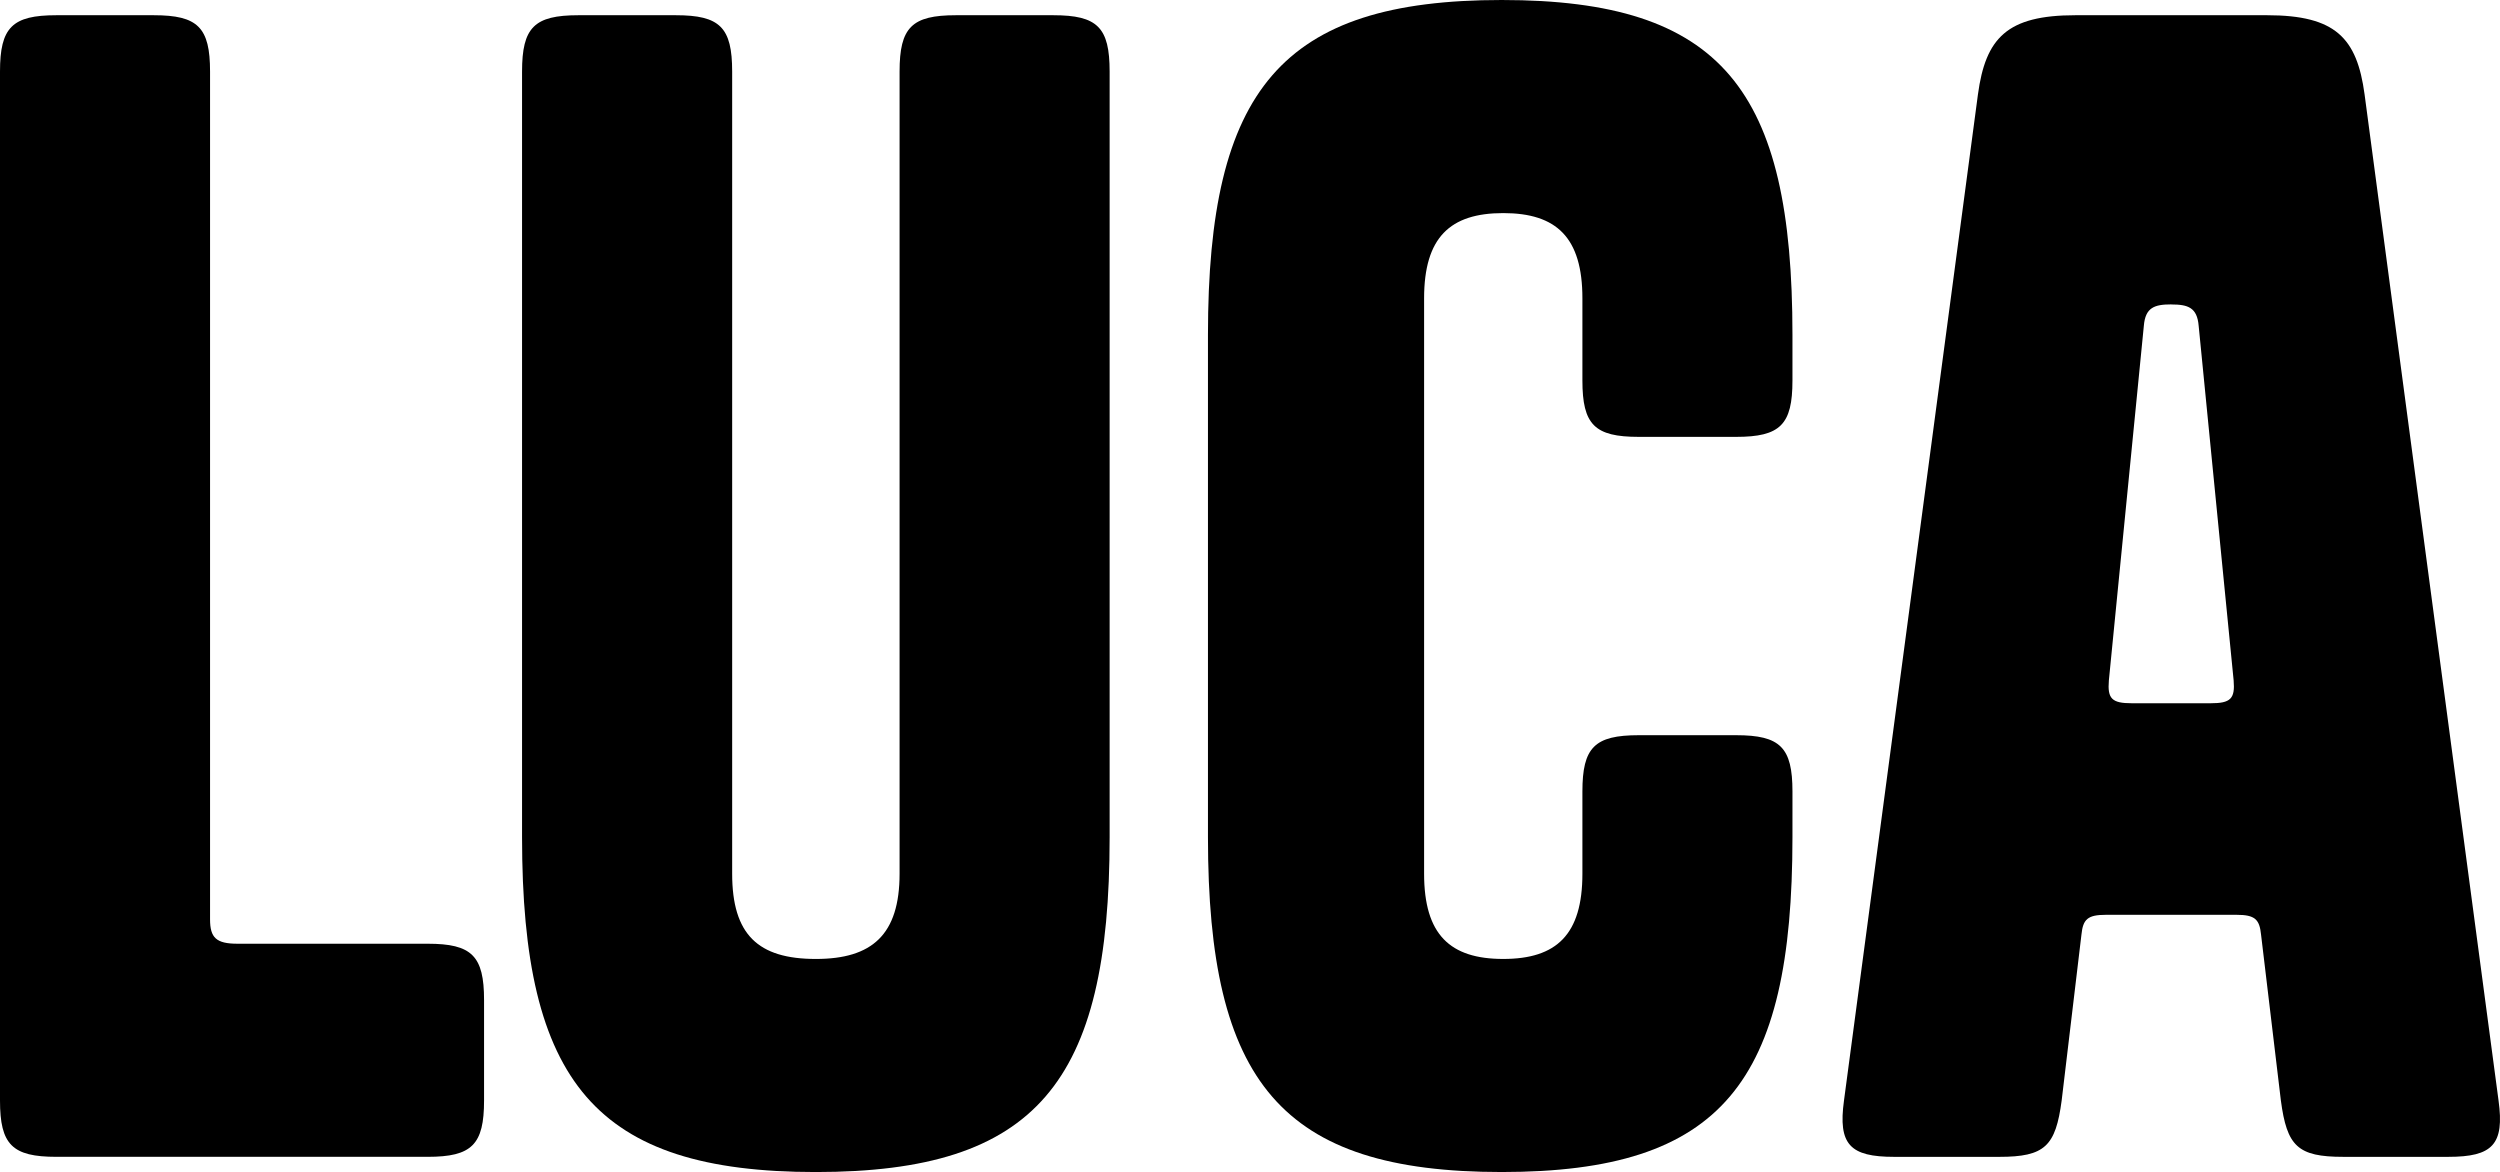
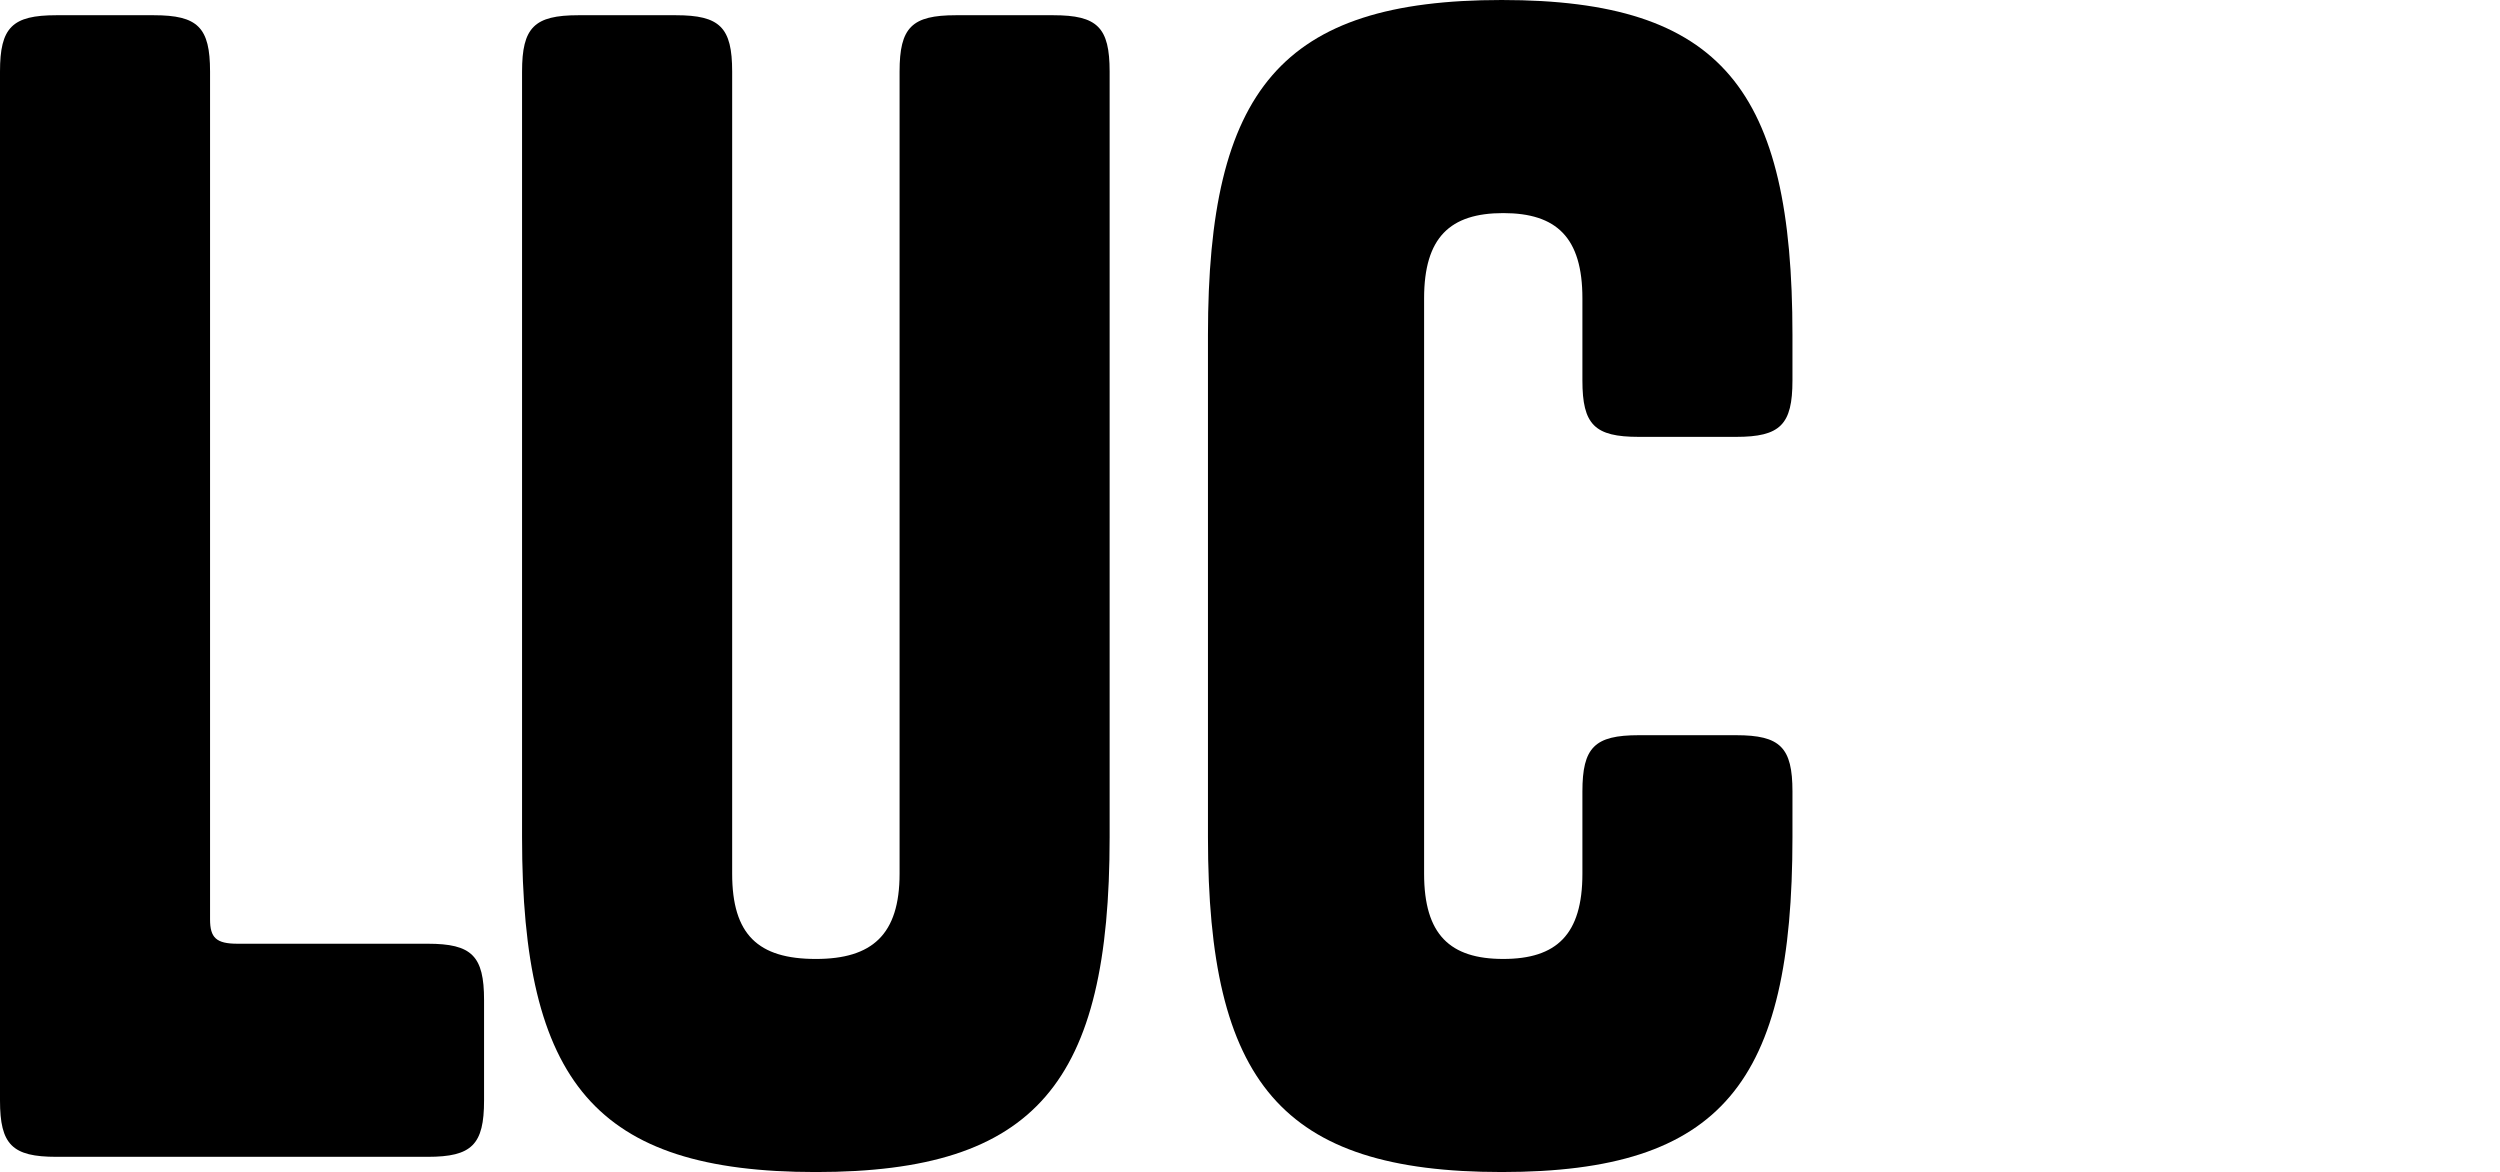
<svg xmlns="http://www.w3.org/2000/svg" width="293.551" height="137.622" viewBox="0 0 293.551 137.622">
  <g id="Logo_black" transform="translate(-766.201 -393)">
    <path id="Path_17" data-name="Path 17" d="M338.084,109.77h22.341c5.183,0,6.614,1.43,6.614,6.611v11.8c0,5.181-1.43,6.611-6.614,6.611h-43.61c-5.184,0-6.614-1.43-6.614-6.611V7.359c0-5.186,1.43-6.614,6.614-6.614h11.44c5.183,0,6.611,1.428,6.611,6.614v99.551c0,2.145.715,2.86,3.218,2.86" transform="translate(456 394.043)" />
    <path id="Path_18" data-name="Path 18" d="M386.686.745h11.44c5.183,0,6.611,1.43,6.611,6.614v89.9c0,28.778-8.579,39.32-34.494,39.32s-34.5-10.542-34.5-39.32V7.359c0-5.183,1.43-6.614,6.614-6.614H353.8c5.183,0,6.614,1.43,6.614,6.614v94.19c0,7.151,3.038,10.009,9.829,10.009,6.614,0,9.829-2.858,9.829-10.009V7.359c0-5.183,1.43-6.614,6.614-6.614" transform="translate(491.758 394.043)" />
    <path id="Path_19" data-name="Path 19" d="M437.939,98.3c0,28.778-8.221,39.32-34.139,39.32S369.307,127.08,369.307,98.3V39.322C369.307,10.547,377.886,0,403.8,0s34.139,10.547,34.139,39.322v5.361c0,5.183-1.43,6.614-6.614,6.614H419.889c-5.183,0-6.614-1.43-6.614-6.614V35.031c0-7.149-3.038-10.009-9.294-10.009s-9.294,2.86-9.294,10.009v67.562c0,7.149,3.038,10.007,9.294,10.007s9.294-2.858,9.294-10.007V92.942c0-5.183,1.43-6.614,6.614-6.614h11.437c5.183,0,6.614,1.43,6.614,6.614Z" transform="translate(538.733 393)" />
-     <path id="Path_20" data-name="Path 20" d="M450.218.745c8.042,0,10.544,2.681,11.437,9.294l15.73,118.141c.713,5.183-.715,6.614-5.9,6.614H459.153c-5.361,0-6.614-1.253-7.326-6.614L449.5,108.7c-.18-1.788-.715-2.325-2.861-2.325H431.27c-2.145,0-2.68.538-2.86,2.325l-2.323,19.481c-.713,5.361-1.965,6.614-7.326,6.614H406.428c-5.183,0-6.614-1.43-5.9-6.614L416.257,10.039c.9-6.614,3.4-9.294,11.437-9.294ZM438.956,34.7c-1.968,0-3.038.358-3.218,2.5L431.63,78.852c-.18,2.145.355,2.681,2.68,2.681H443.6c2.325,0,2.86-.535,2.681-2.681l-4.108-41.645c-.18-2.145-1.25-2.5-3.218-2.5" transform="translate(582.195 394.043)" />
  </g>
</svg>